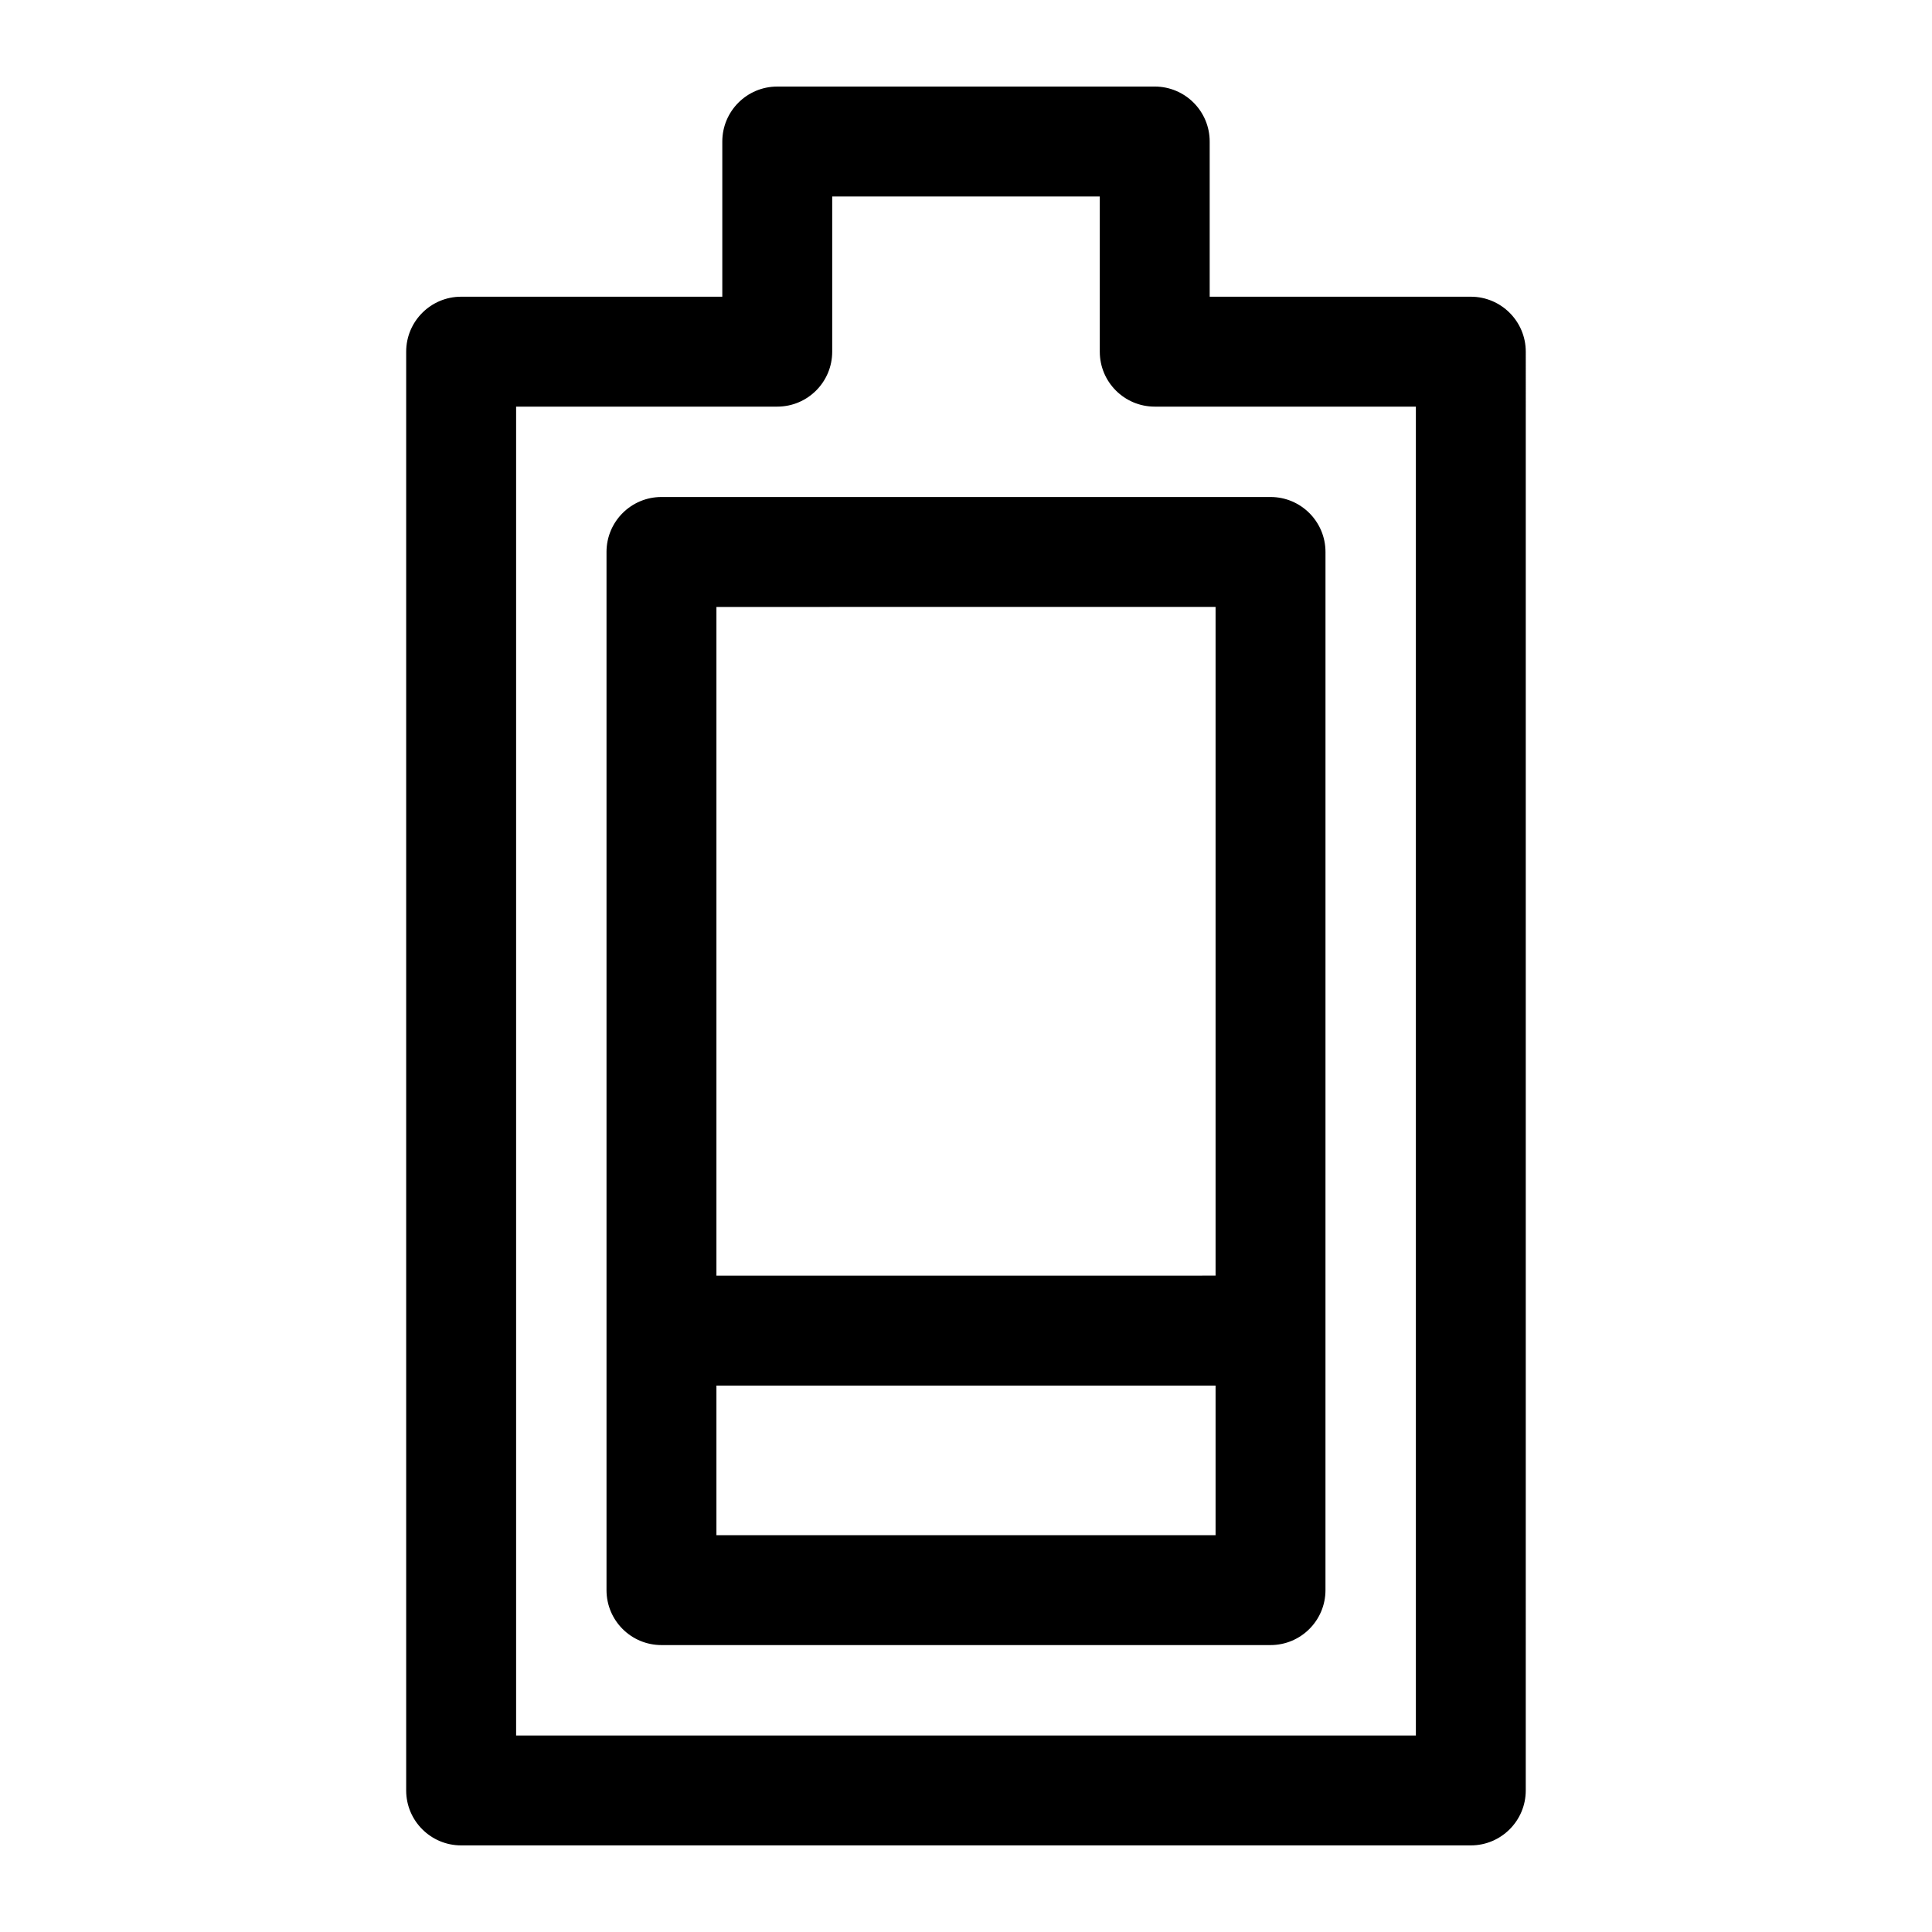
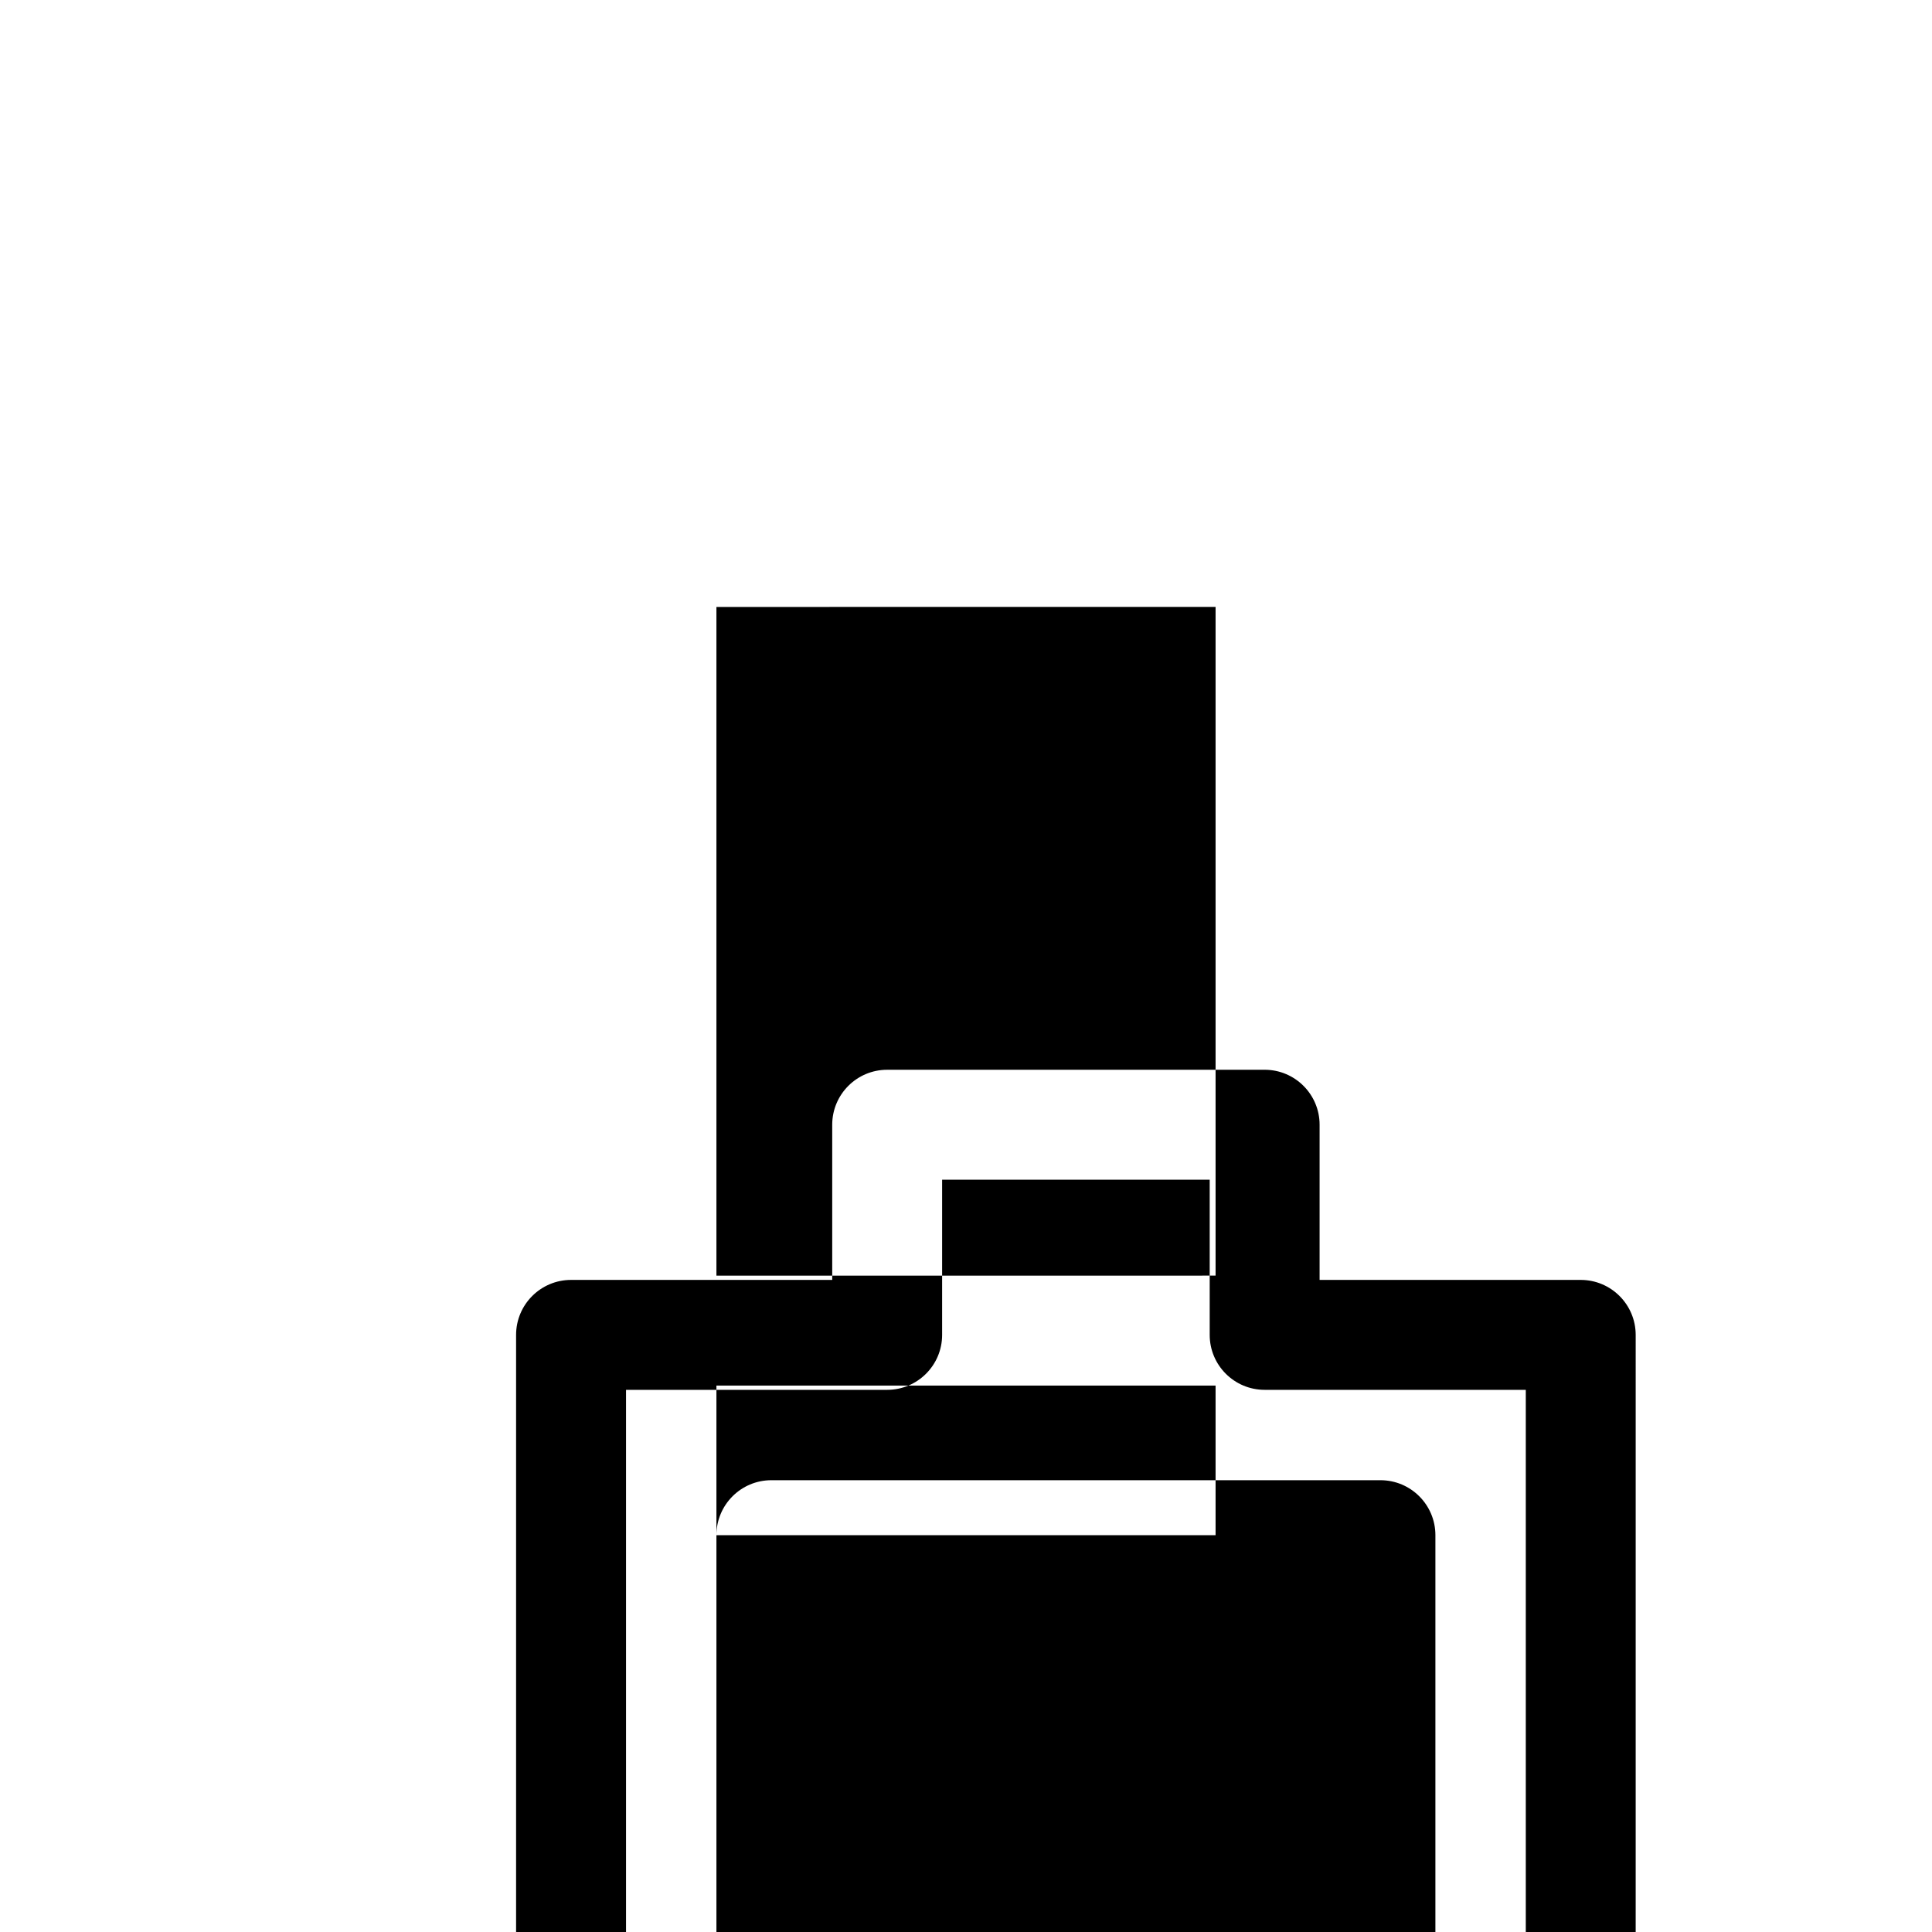
<svg xmlns="http://www.w3.org/2000/svg" fill="#000000" width="800px" height="800px" version="1.1" viewBox="144 144 512 512">
-   <path d="m466.14 304.84v177.21l-132.28 0.004v-177.21zm-132.28 246v-39.645h132.28v39.641zm-29.129-260.56v275.12c0 8.047 6.519 14.562 14.562 14.562h161.41c8.039 0 14.562-6.519 14.562-14.562l0.004-275.12c0-8.047-6.523-14.57-14.562-14.57h-161.41c-8.051 0-14.566 6.523-14.566 14.57zm214.49 313.64v-352.16h-69.207c-8.039 0-14.559-6.519-14.559-14.559v-41.129h-70.91v41.129c0 8.039-6.519 14.559-14.562 14.559h-69.207v352.16zm14.562-381.29h-69.203v-41.125c0-8.047-6.527-14.57-14.57-14.57l-100.03 0.004c-8.039 0-14.562 6.523-14.562 14.57v41.121h-69.207c-8.039 0-14.57 6.527-14.57 14.57v381.29c0 8.039 6.527 14.559 14.57 14.559h267.57c8.035 0 14.562-6.519 14.562-14.559l0.004-381.29c-0.004-8.043-6.531-14.57-14.57-14.57z" fill-rule="evenodd" />
+   <path d="m466.14 304.84v177.21l-132.28 0.004v-177.21zm-132.28 246v-39.645h132.28v39.641zv275.12c0 8.047 6.519 14.562 14.562 14.562h161.41c8.039 0 14.562-6.519 14.562-14.562l0.004-275.12c0-8.047-6.523-14.57-14.562-14.57h-161.41c-8.051 0-14.566 6.523-14.566 14.57zm214.49 313.64v-352.16h-69.207c-8.039 0-14.559-6.519-14.559-14.559v-41.129h-70.91v41.129c0 8.039-6.519 14.559-14.562 14.559h-69.207v352.16zm14.562-381.29h-69.203v-41.125c0-8.047-6.527-14.57-14.57-14.57l-100.03 0.004c-8.039 0-14.562 6.523-14.562 14.57v41.121h-69.207c-8.039 0-14.57 6.527-14.57 14.57v381.29c0 8.039 6.527 14.559 14.57 14.559h267.57c8.035 0 14.562-6.519 14.562-14.559l0.004-381.29c-0.004-8.043-6.531-14.57-14.57-14.57z" fill-rule="evenodd" />
</svg>